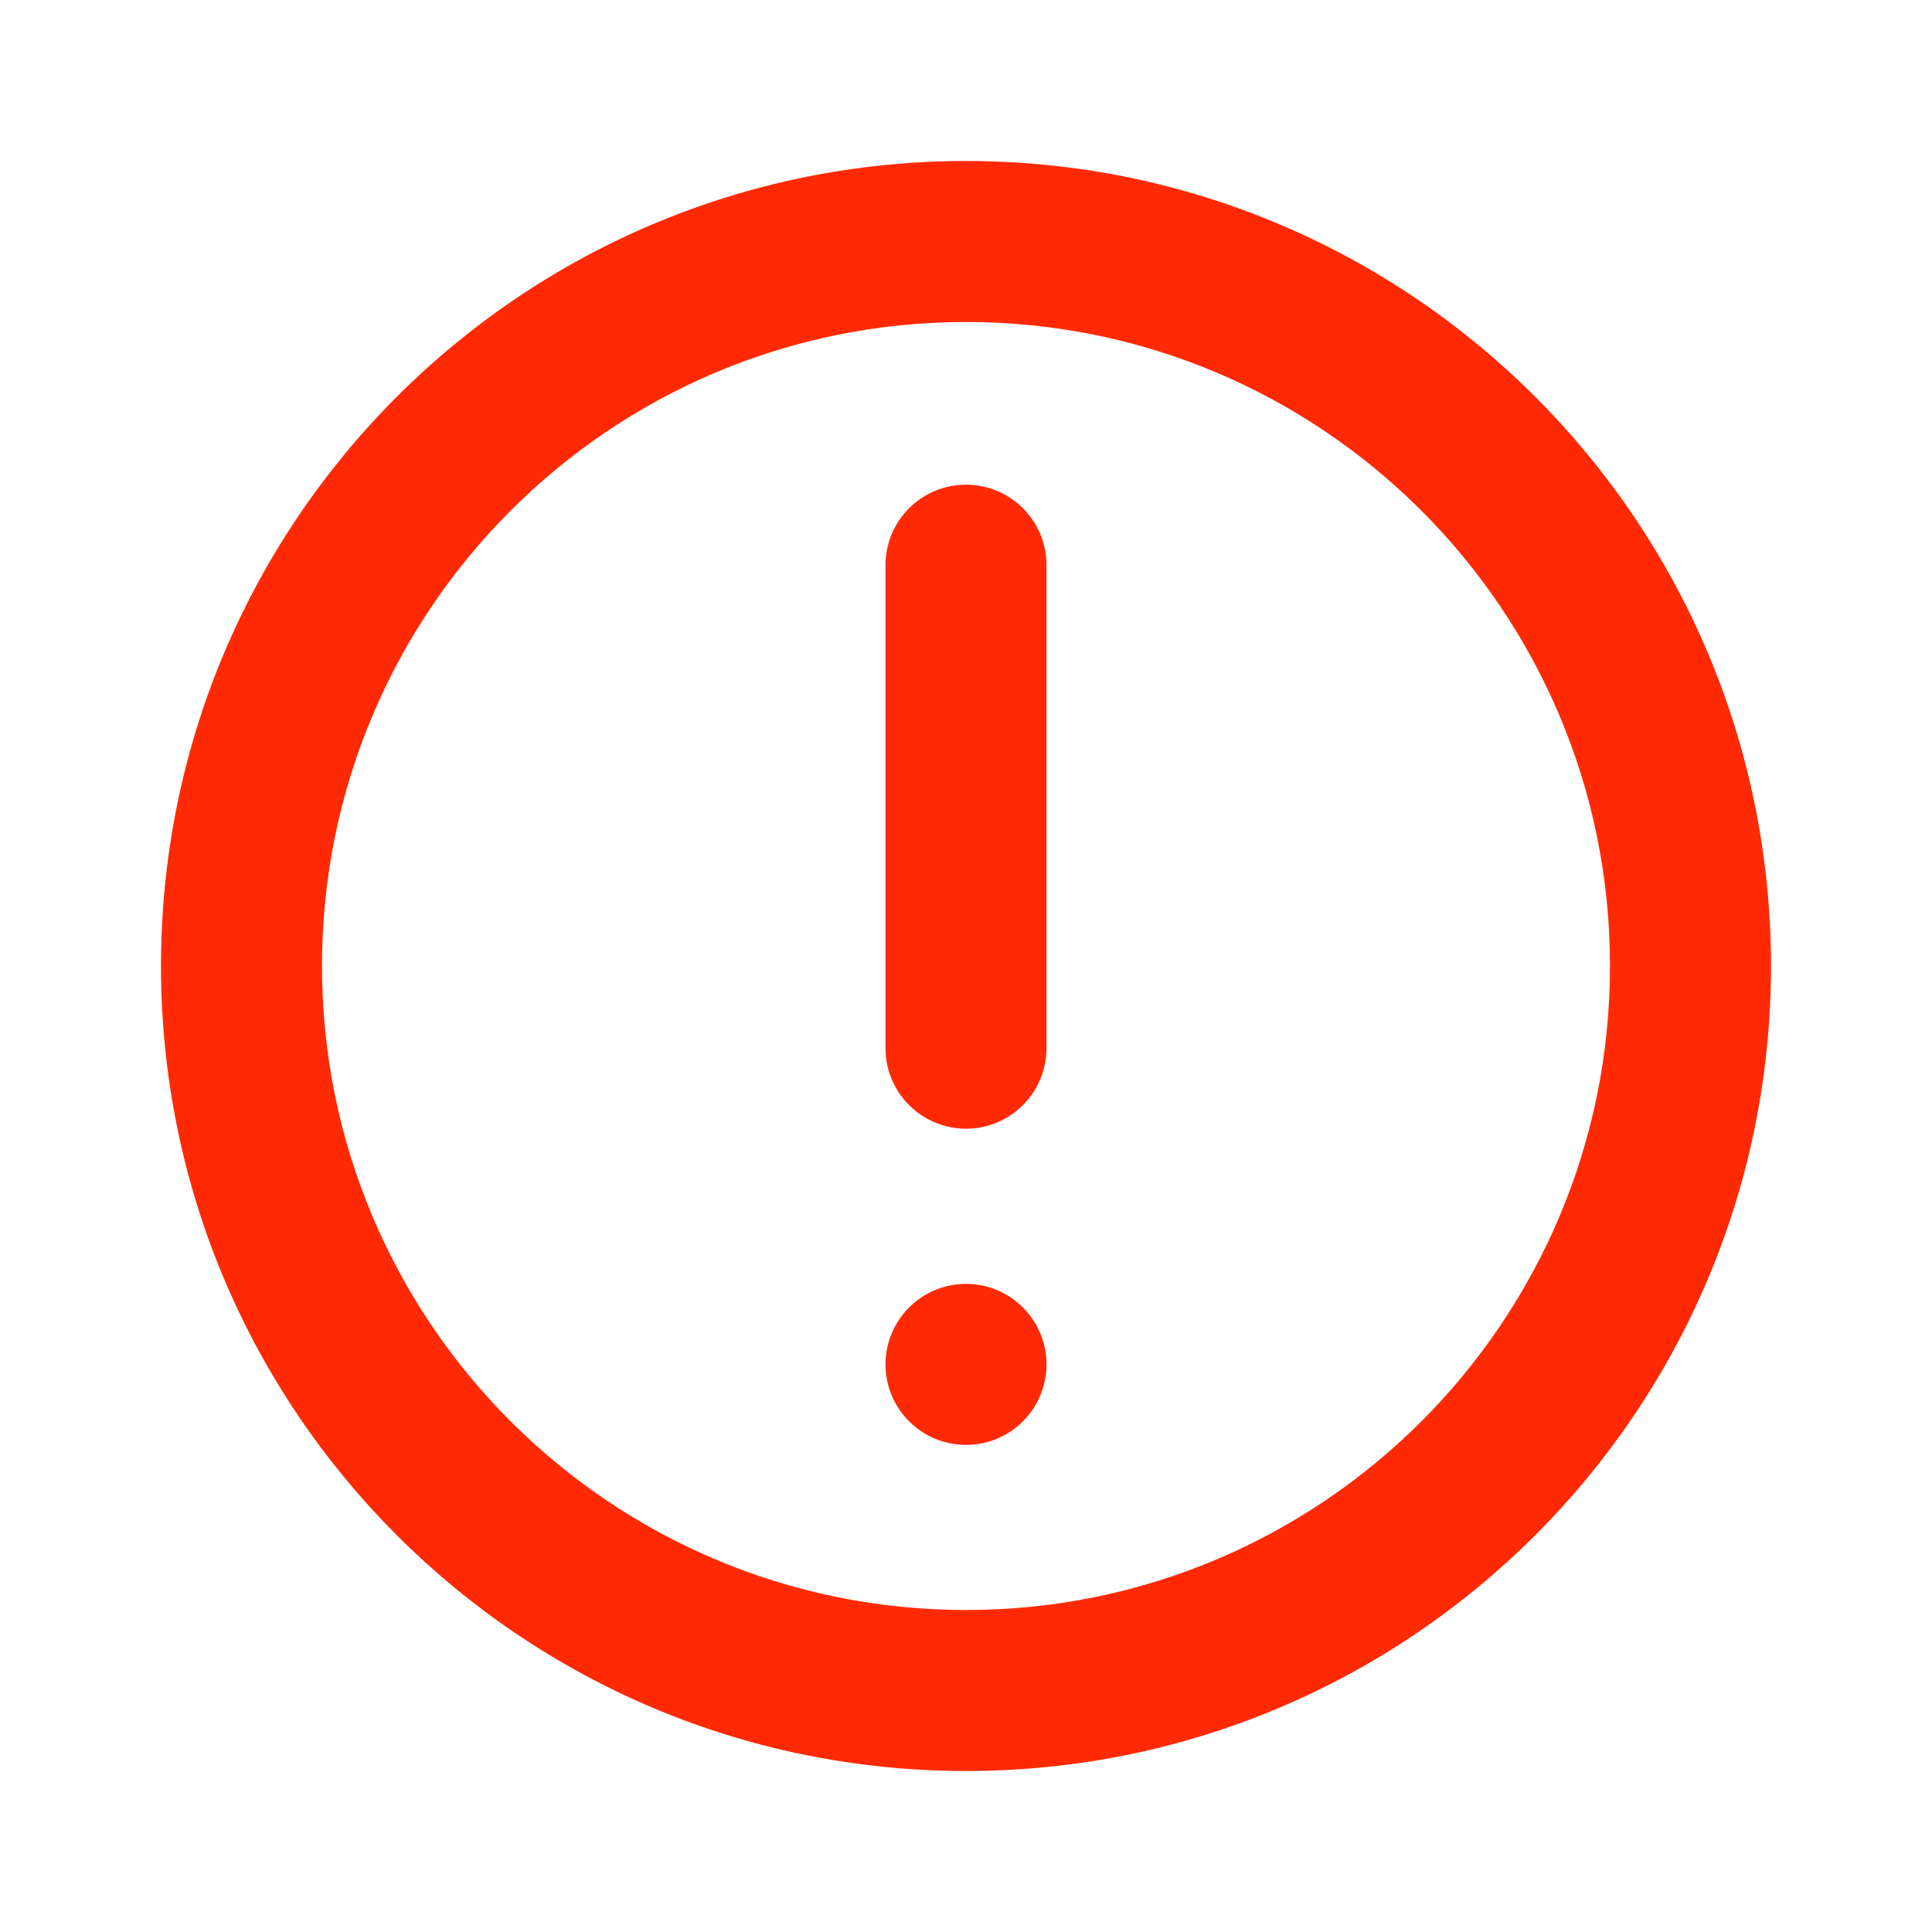
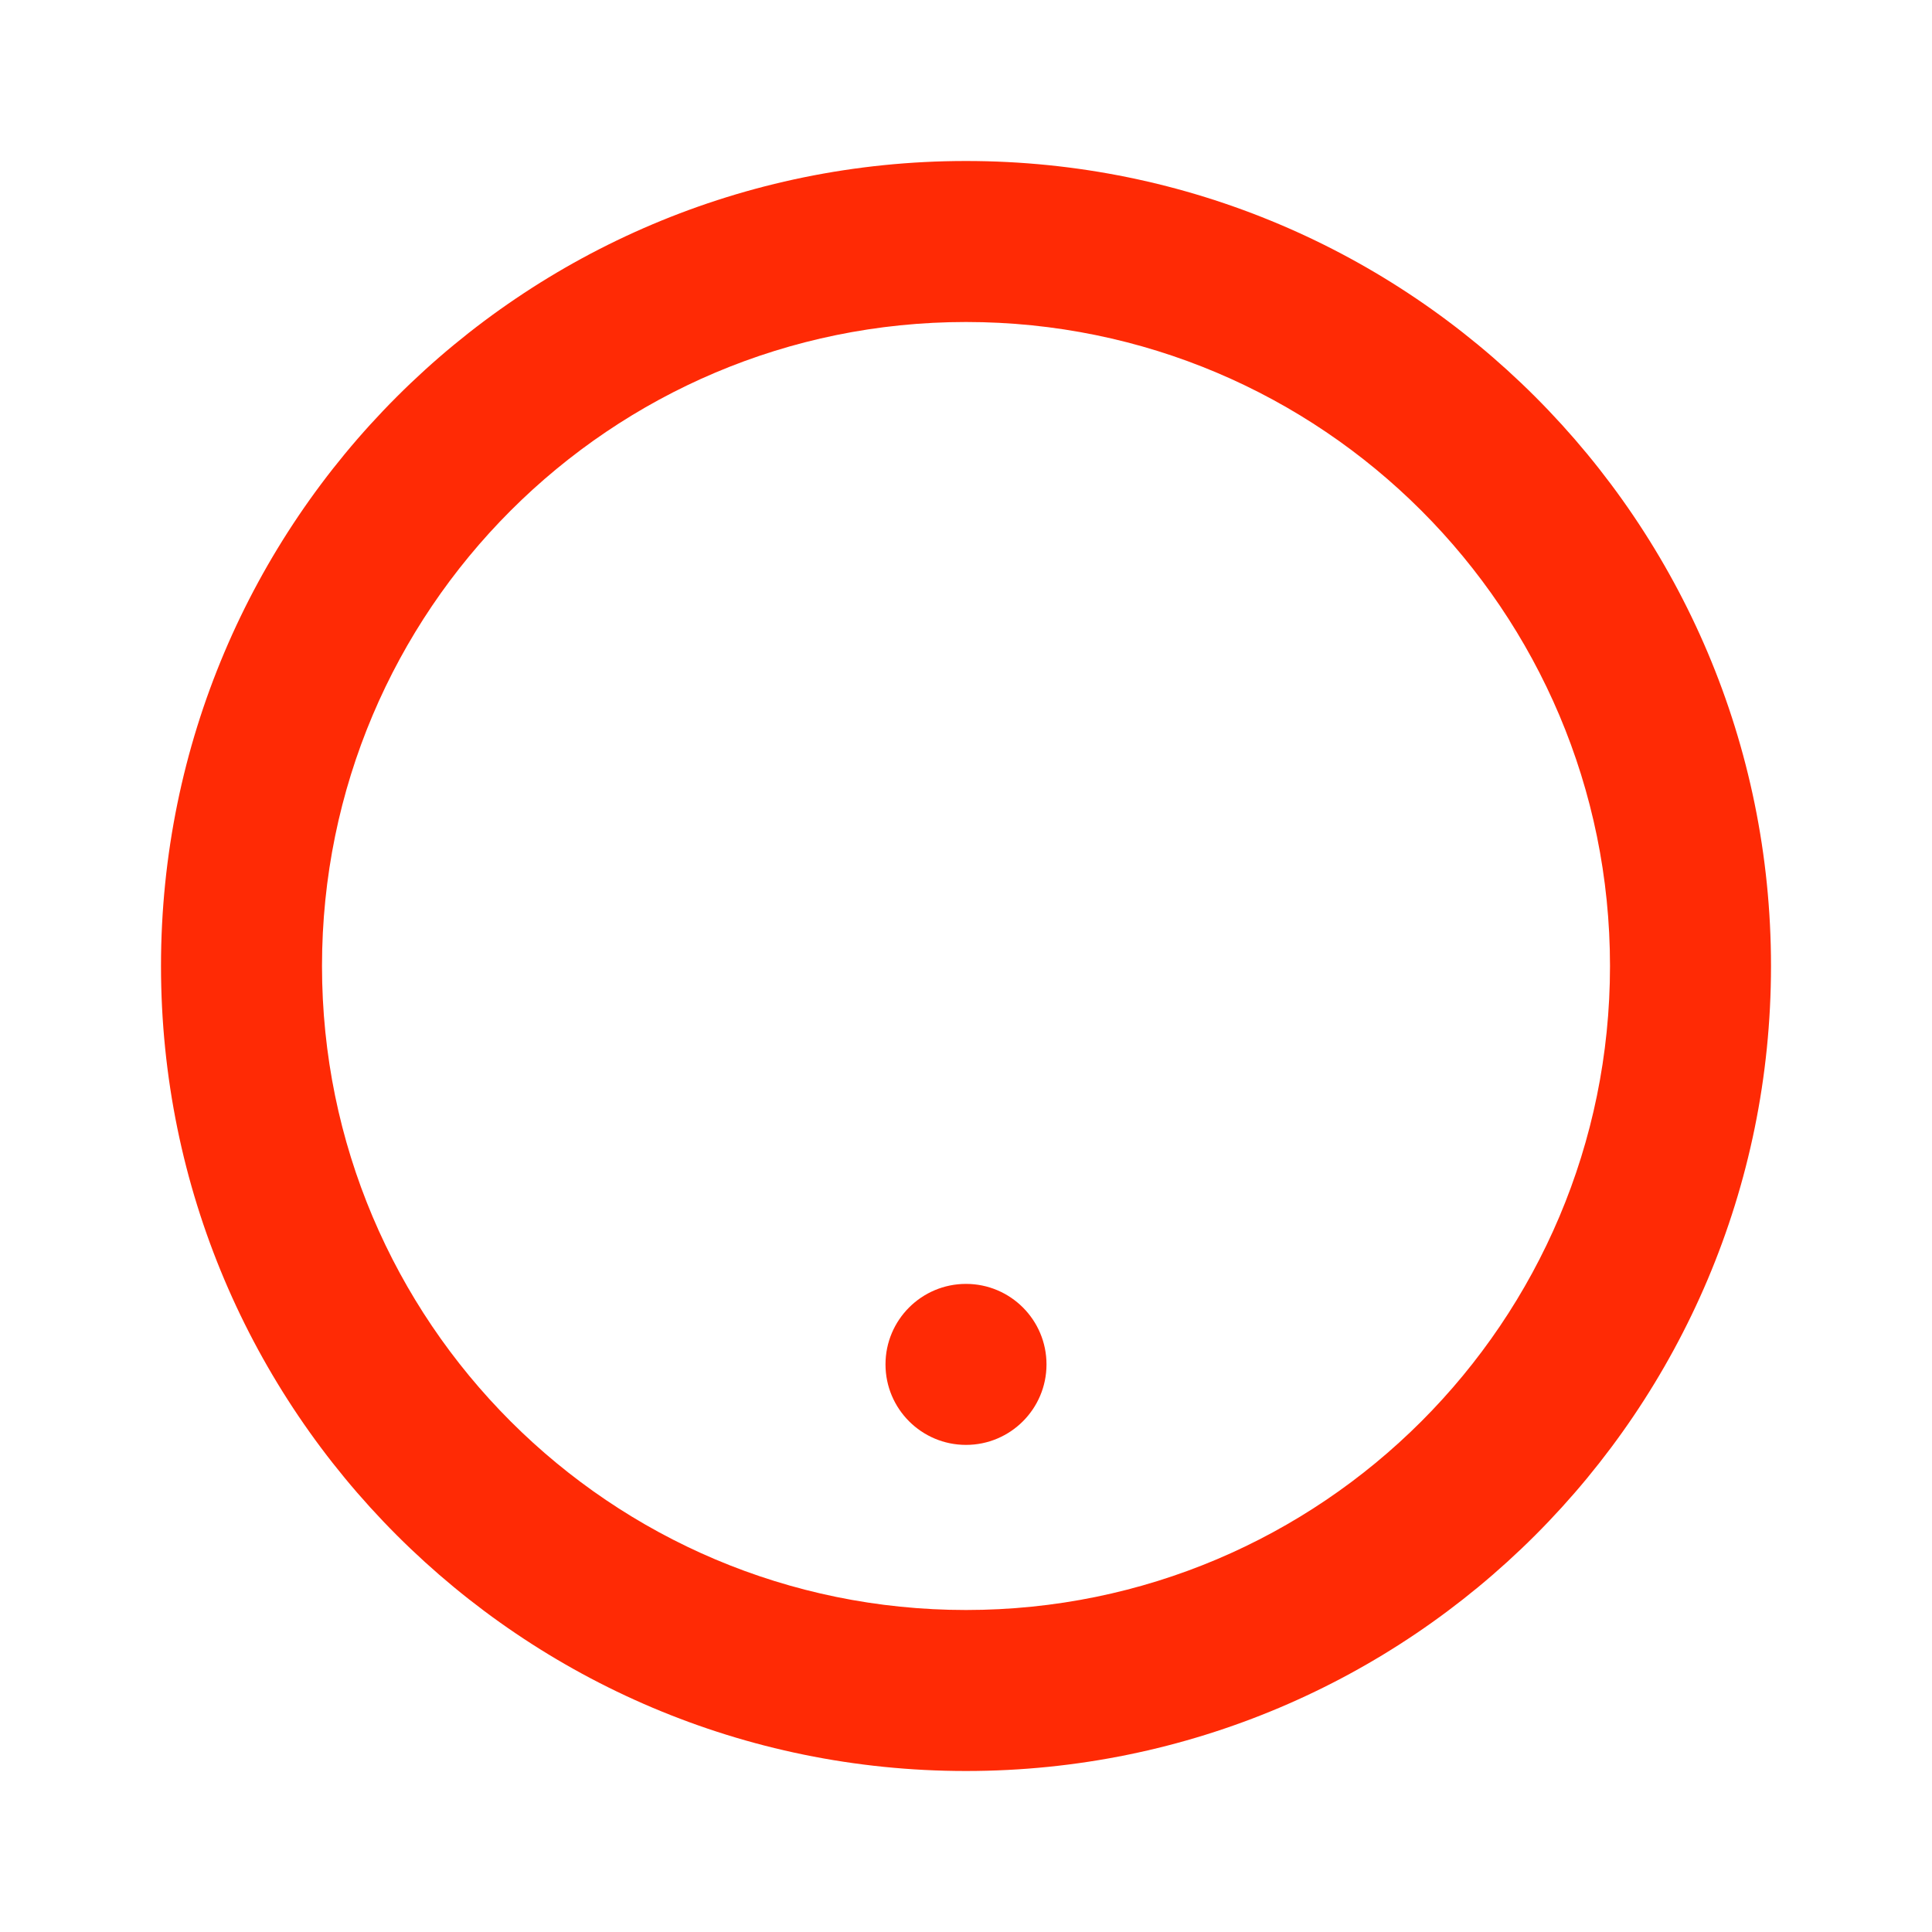
<svg xmlns="http://www.w3.org/2000/svg" width="24" height="24" viewBox="0 0 24 24" fill="none">
-   <path d="M13 13.021C13 13.573 12.552 14.021 12 14.021C11.448 14.021 11 13.573 11 13.021L11 7.021C11 6.468 11.448 6.021 12 6.021C12.552 6.021 13 6.468 13 7.021L13 13.021Z" fill="#FF2A05" />
-   <path d="M12 17.949C12.552 17.949 13 17.501 13 16.949C13 16.397 12.552 15.949 12 15.949C11.448 15.949 11 16.397 11 16.949C11 17.501 11.448 17.949 12 17.949Z" fill="#FF2A05" />
+   <path d="M12 17.949C12.552 17.949 13 17.501 13 16.949C13 16.397 12.552 15.949 12 15.949C11.448 15.949 11 16.397 11 16.949C11 17.501 11.448 17.949 12 17.949" fill="#FF2A05" />
  <path fill-rule="evenodd" clip-rule="evenodd" d="M12 22C17.523 22 22 17.523 22 12C22 6.477 17.523 2 12 2C6.477 2 2 6.477 2 12C2 17.523 6.477 22 12 22ZM20 12C20 7.582 16.418 4 12 4C7.582 4 4 7.582 4 12C4 16.418 7.582 20 12 20C16.418 20 20 16.418 20 12Z" fill="#FF2A05" />
</svg>